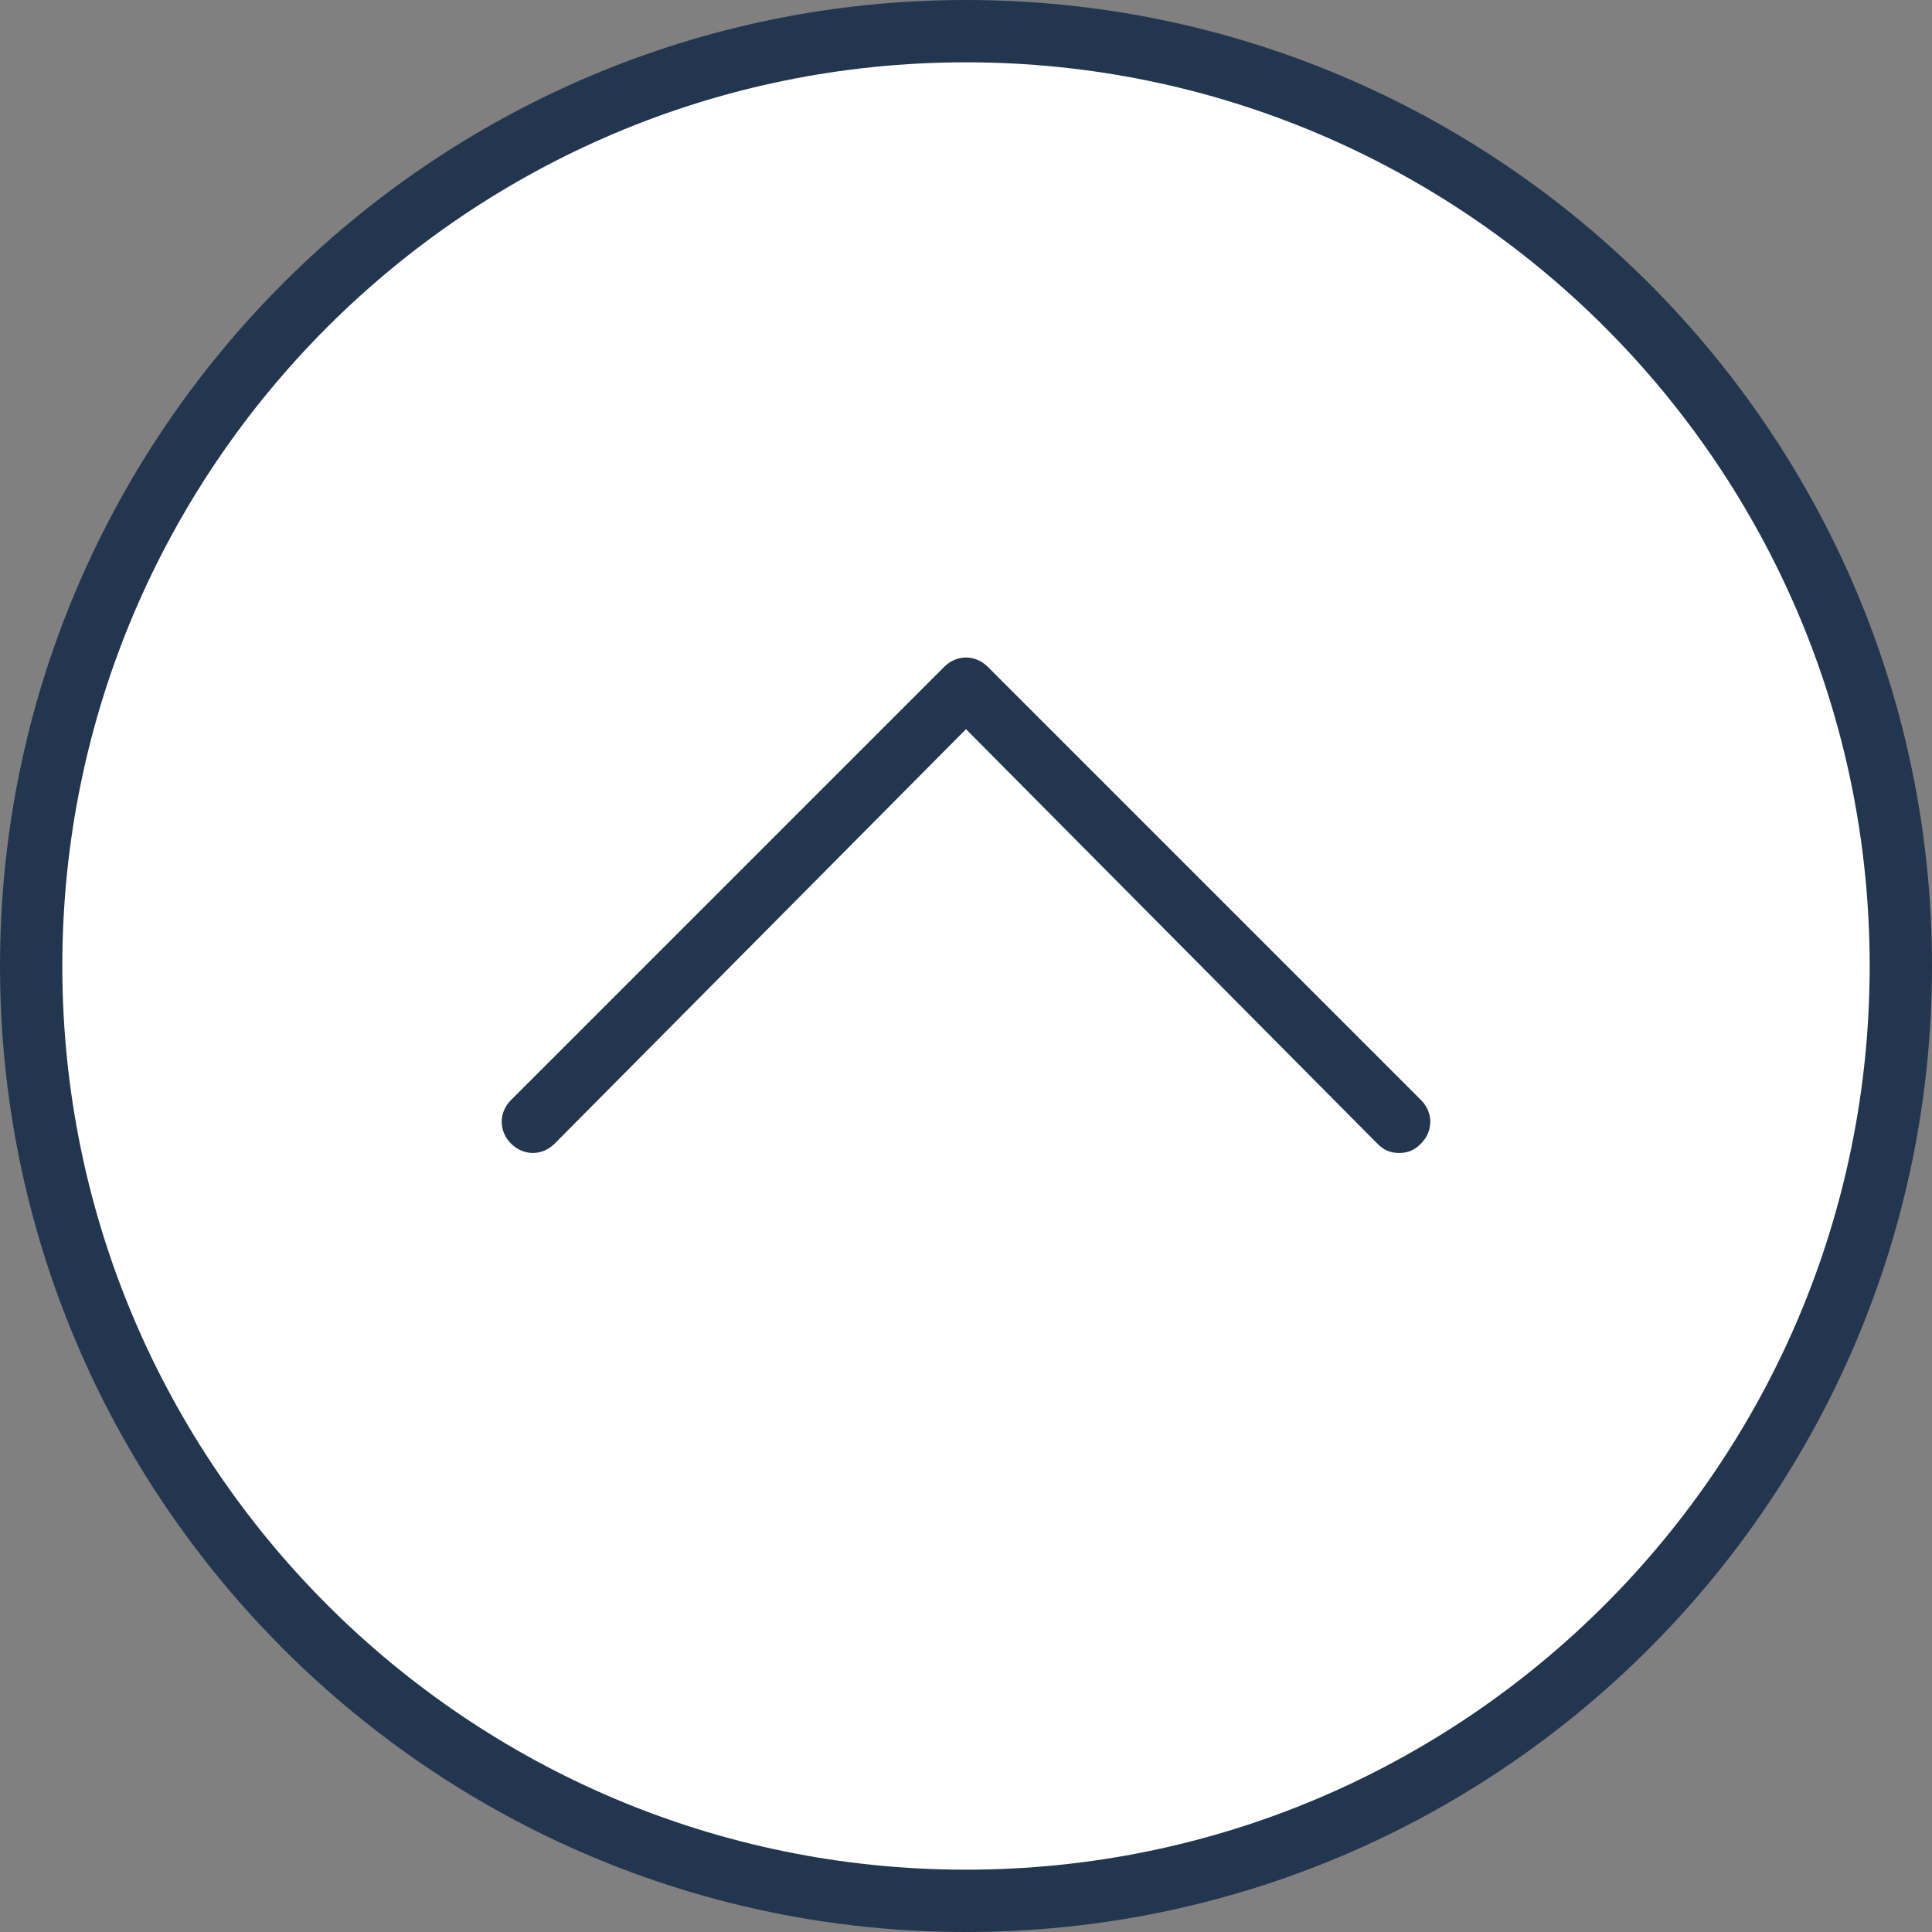
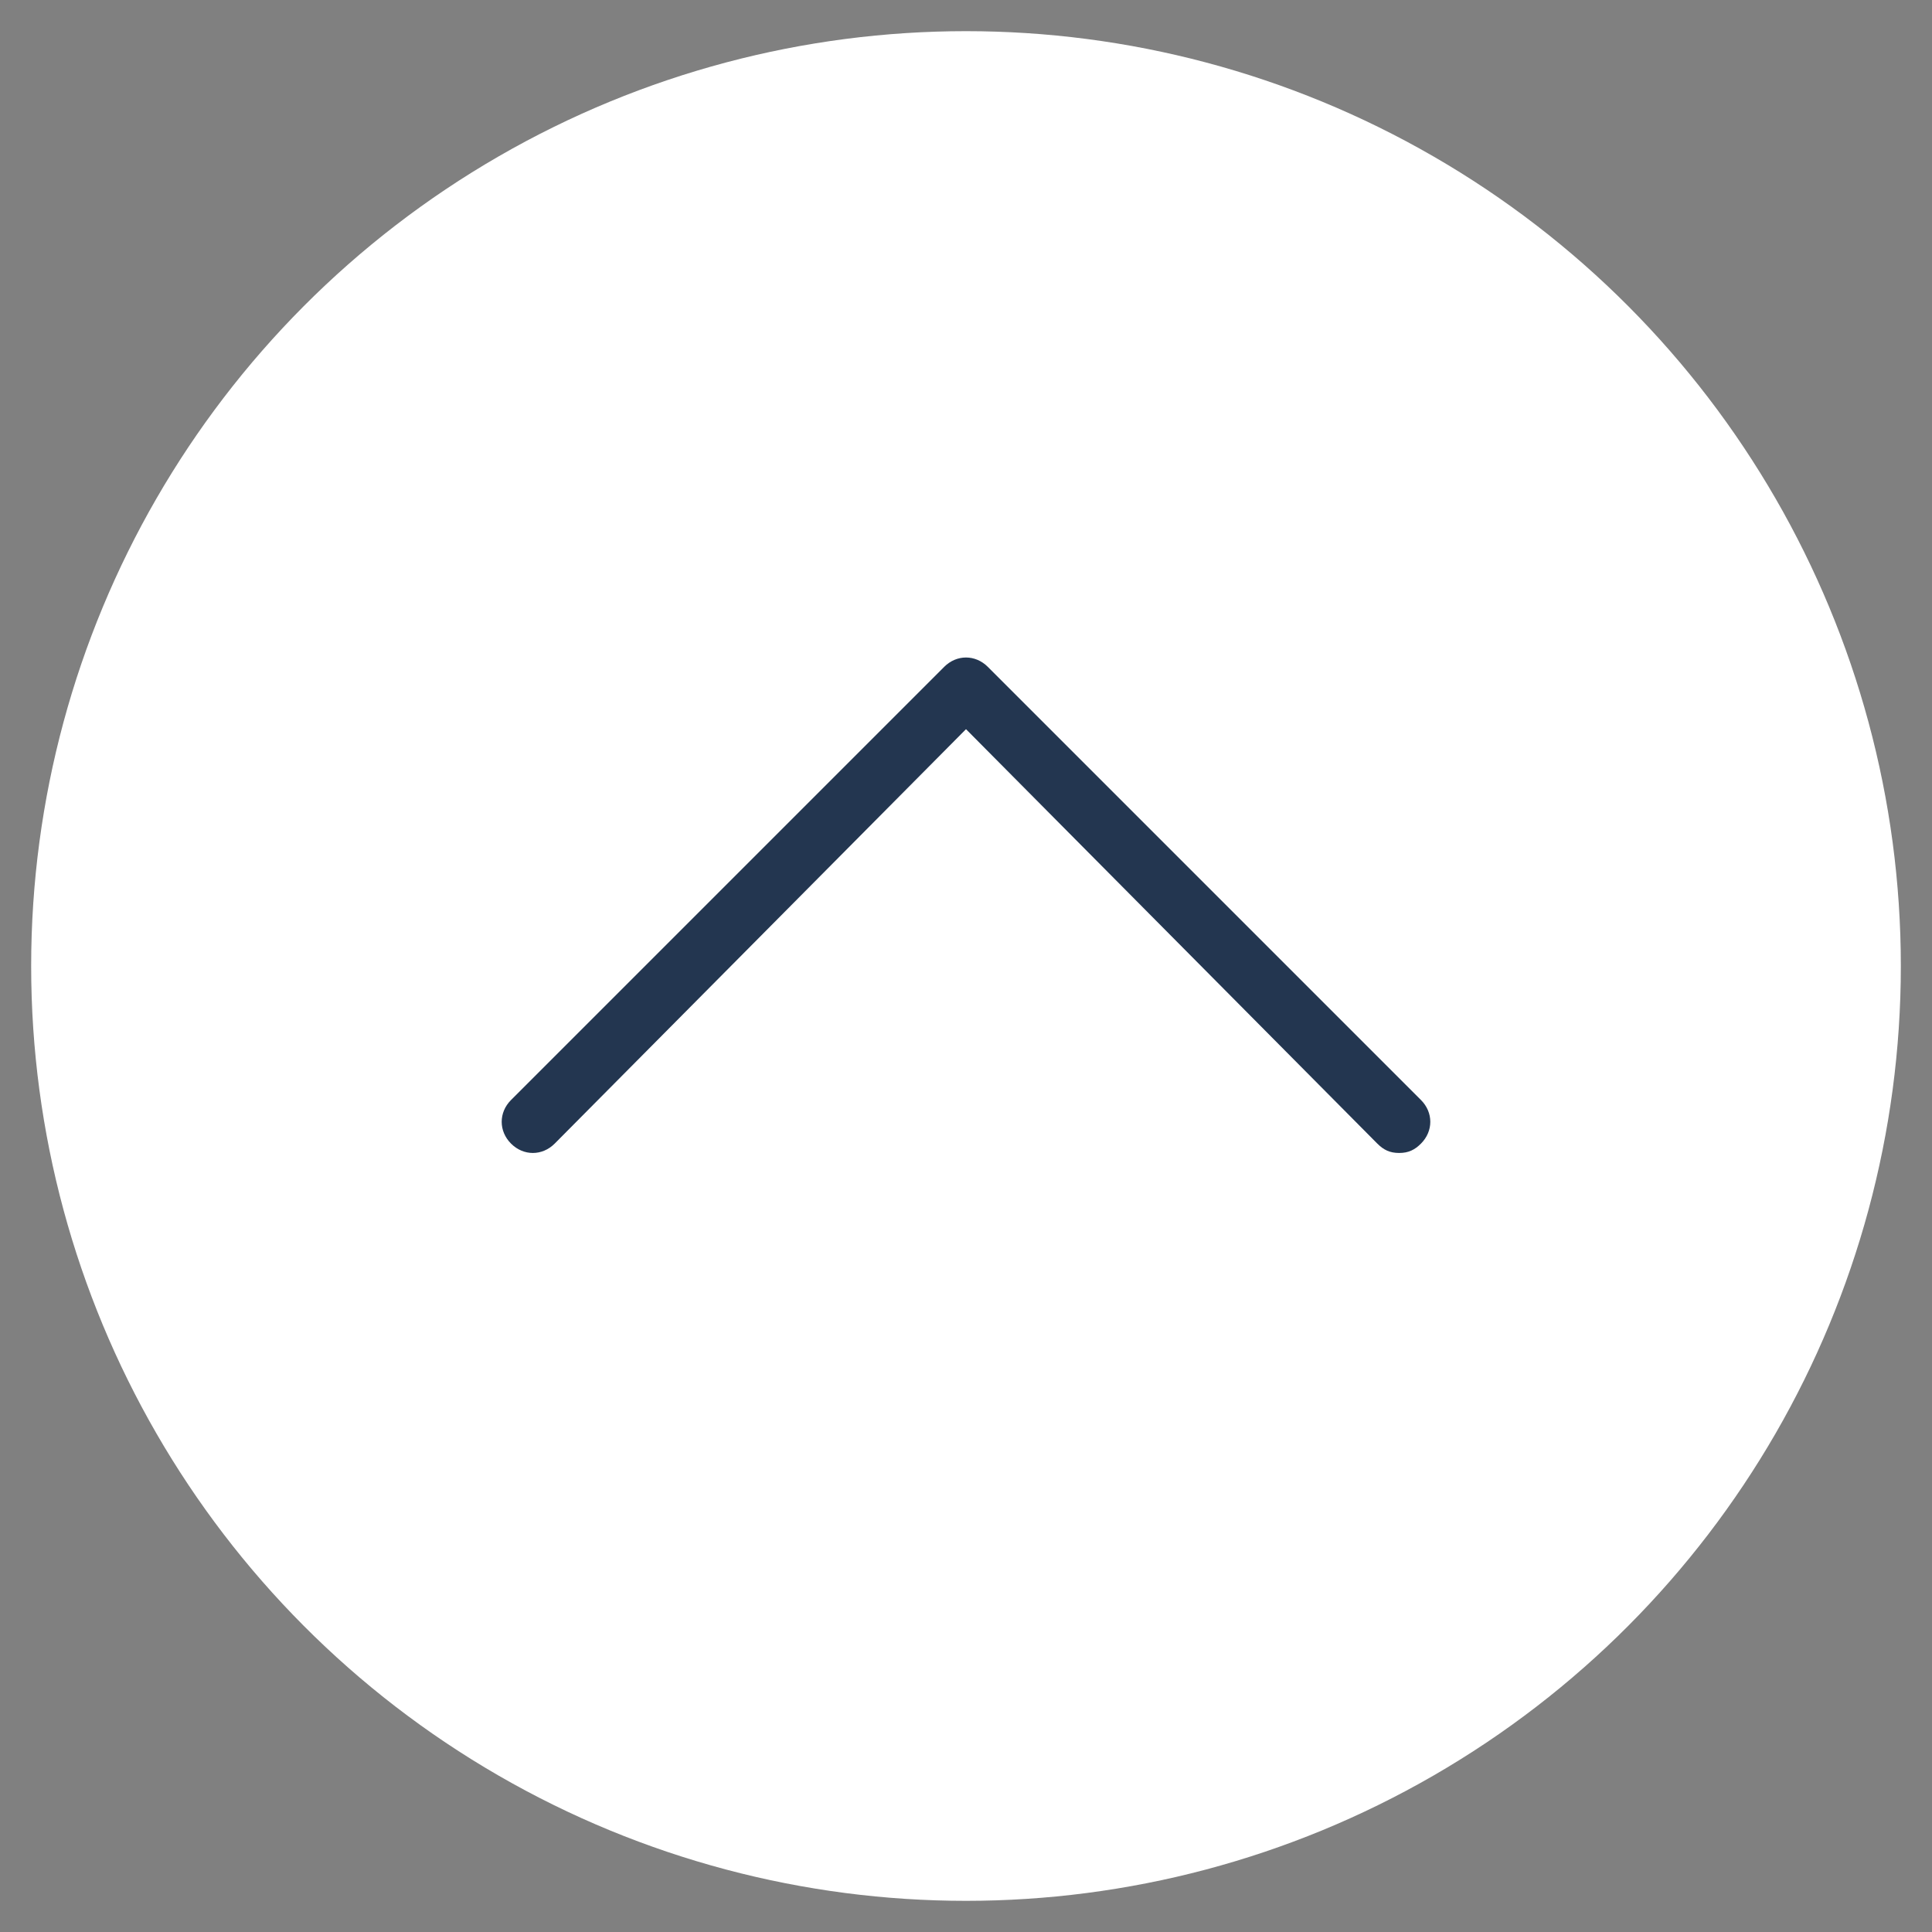
<svg xmlns="http://www.w3.org/2000/svg" version="1.1" id="レイヤー_1" x="0px" y="0px" viewBox="0 0 62 62" style="enable-background:new 0 0 62 62;" xml:space="preserve">
  <rect x="0" y="0" width="62" height="62" fill="#808080" stroke="none" />
  <style type="text/css">
	.st0{fill:#FFFFFF;}
	.st1{fill:#233650;}
</style>
  <g>
    <circle class="st0" cx="31" cy="31" r="30" />
-     <path class="st1" d="M31,62C13.9,62,0,48.1,0,31S13.9,0,31,0s31,13.9,31,31S48.1,62,31,62z M31,2C15,2,2,15,2,31s13,29,29,29   s29-13,29-29S47,2,31,2z" />
  </g>
  <g>
    <polyline class="st0" points="17.1,36 31,22 44.9,36  " />
    <path class="st1" d="M44.9,37c-0.3,0-0.5-0.1-0.7-0.3L31,23.4L17.8,36.7c-0.4,0.4-1,0.4-1.4,0c-0.4-0.4-0.4-1,0-1.4l13.9-13.9   c0.4-0.4,1-0.4,1.4,0l13.9,13.9c0.4,0.4,0.4,1,0,1.4C45.4,36.9,45.2,37,44.9,37z" />
  </g>
</svg>